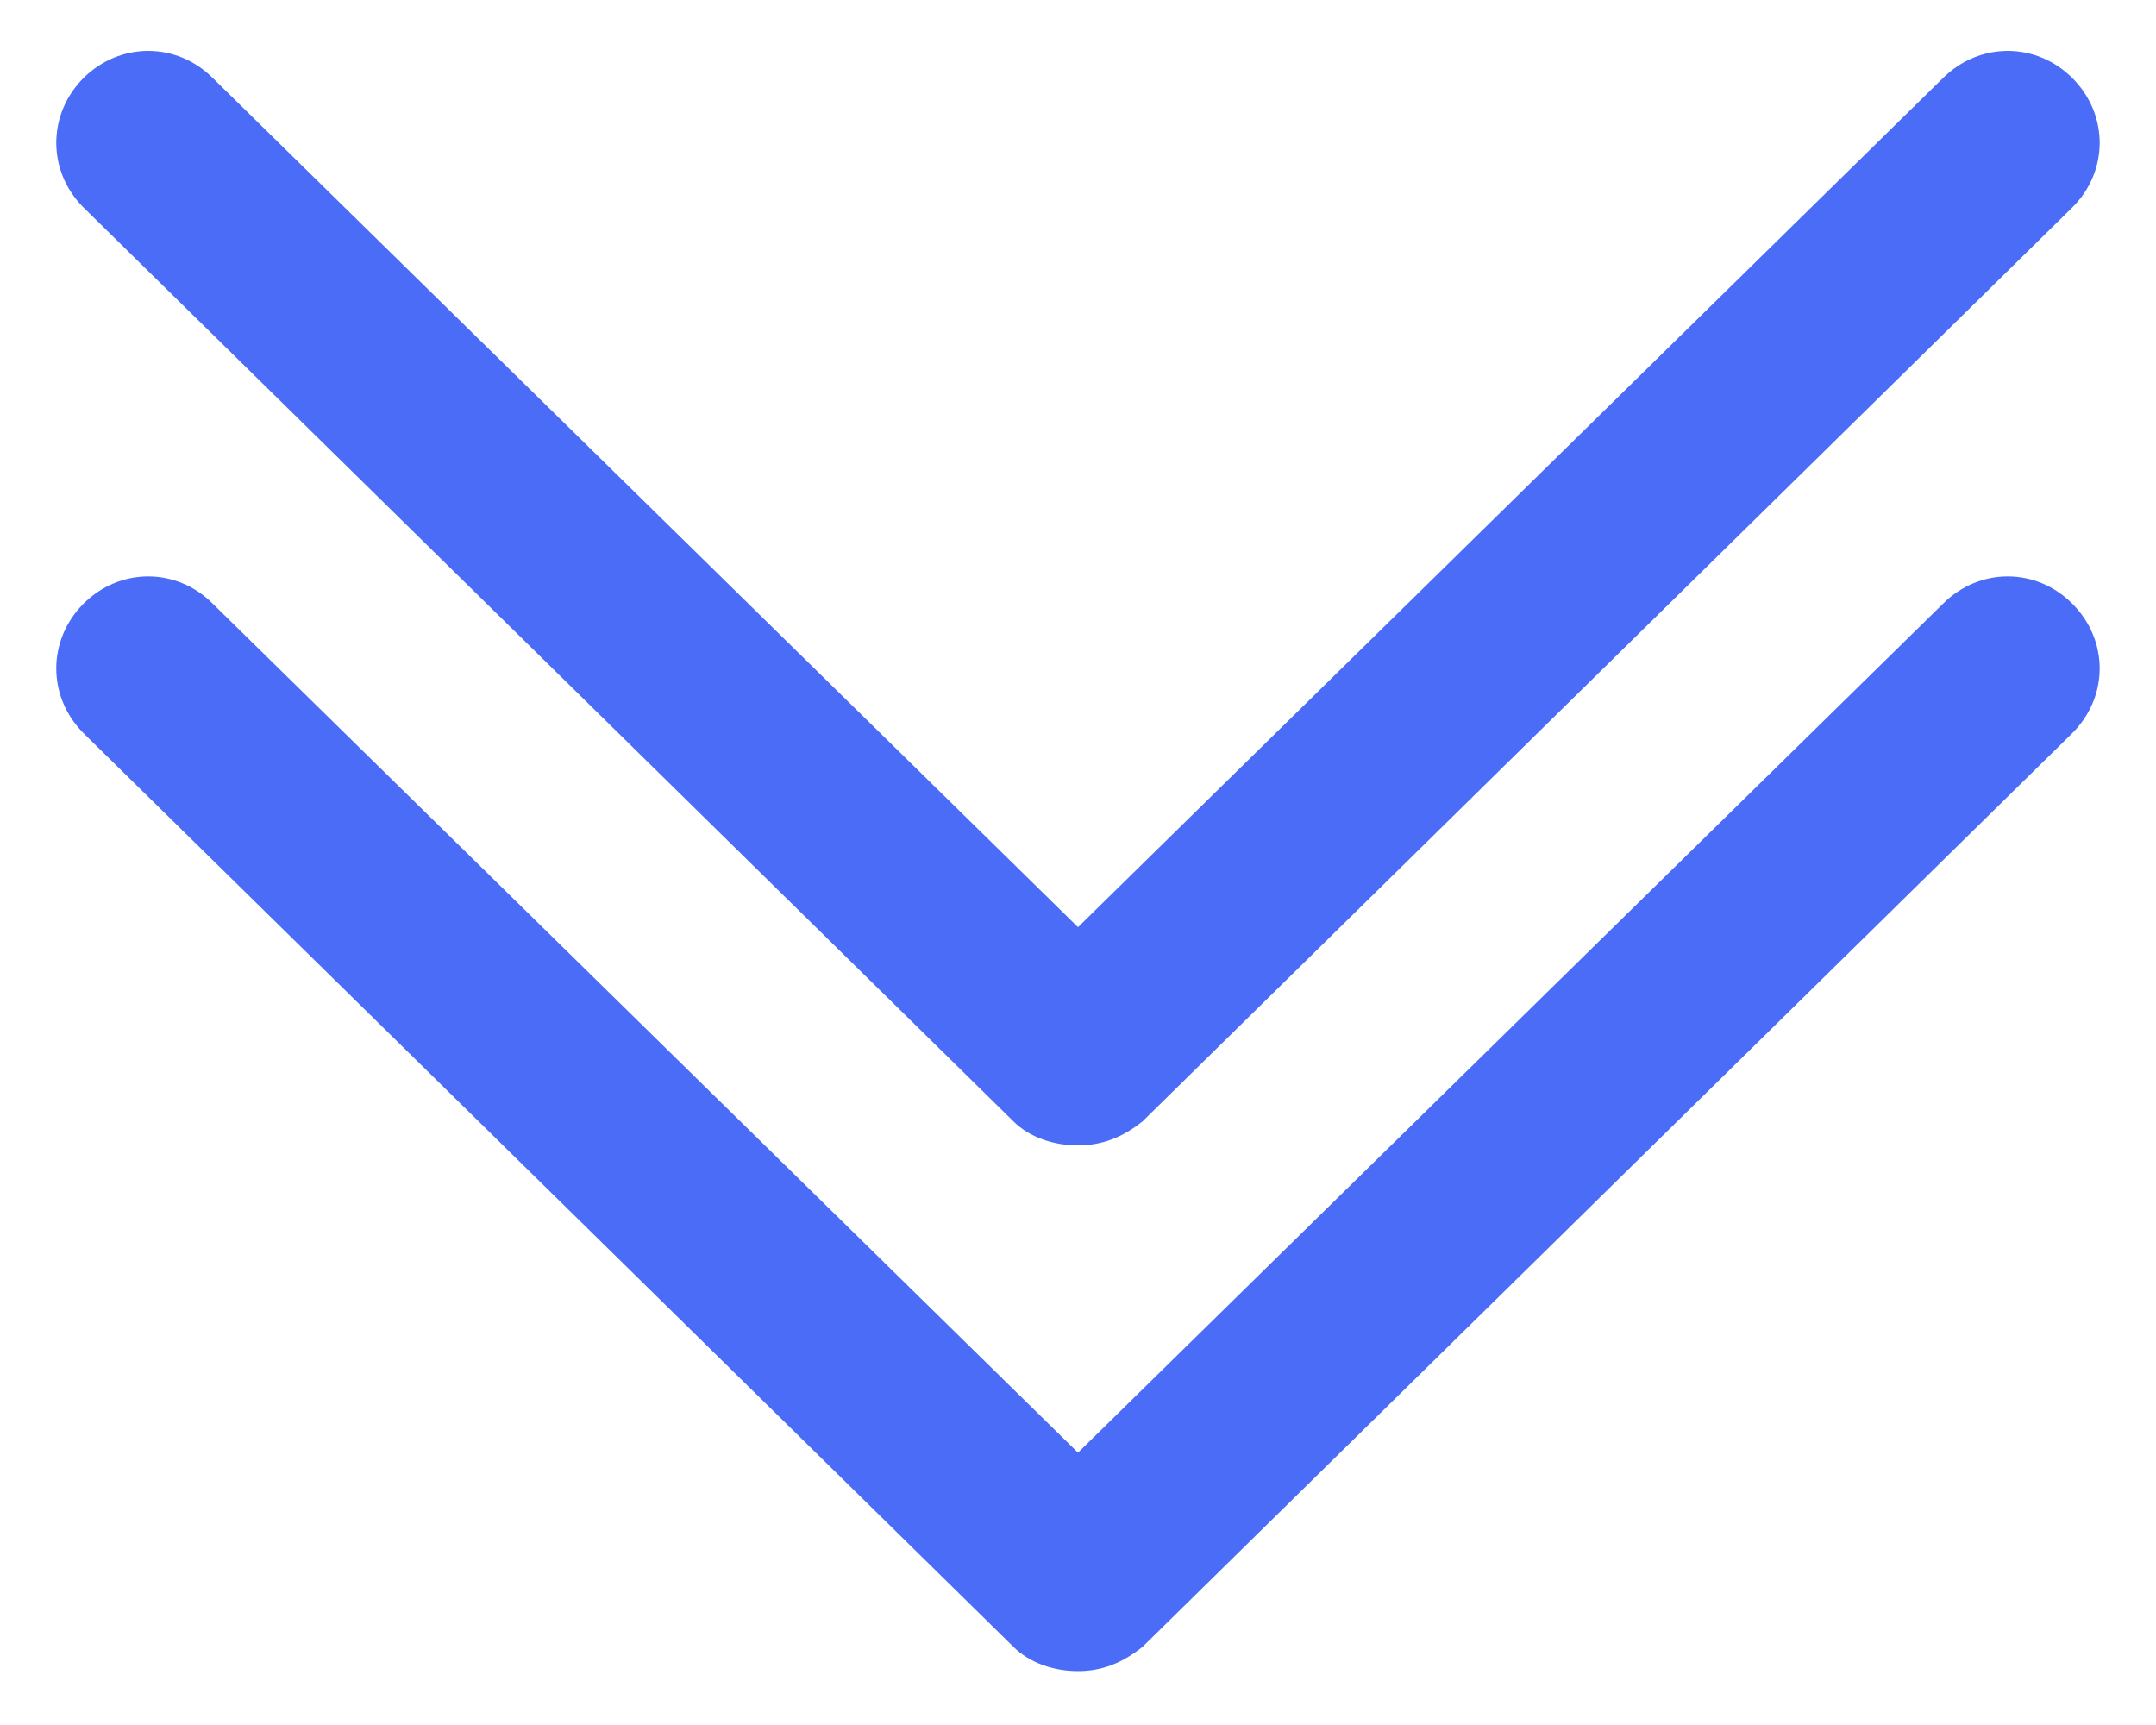
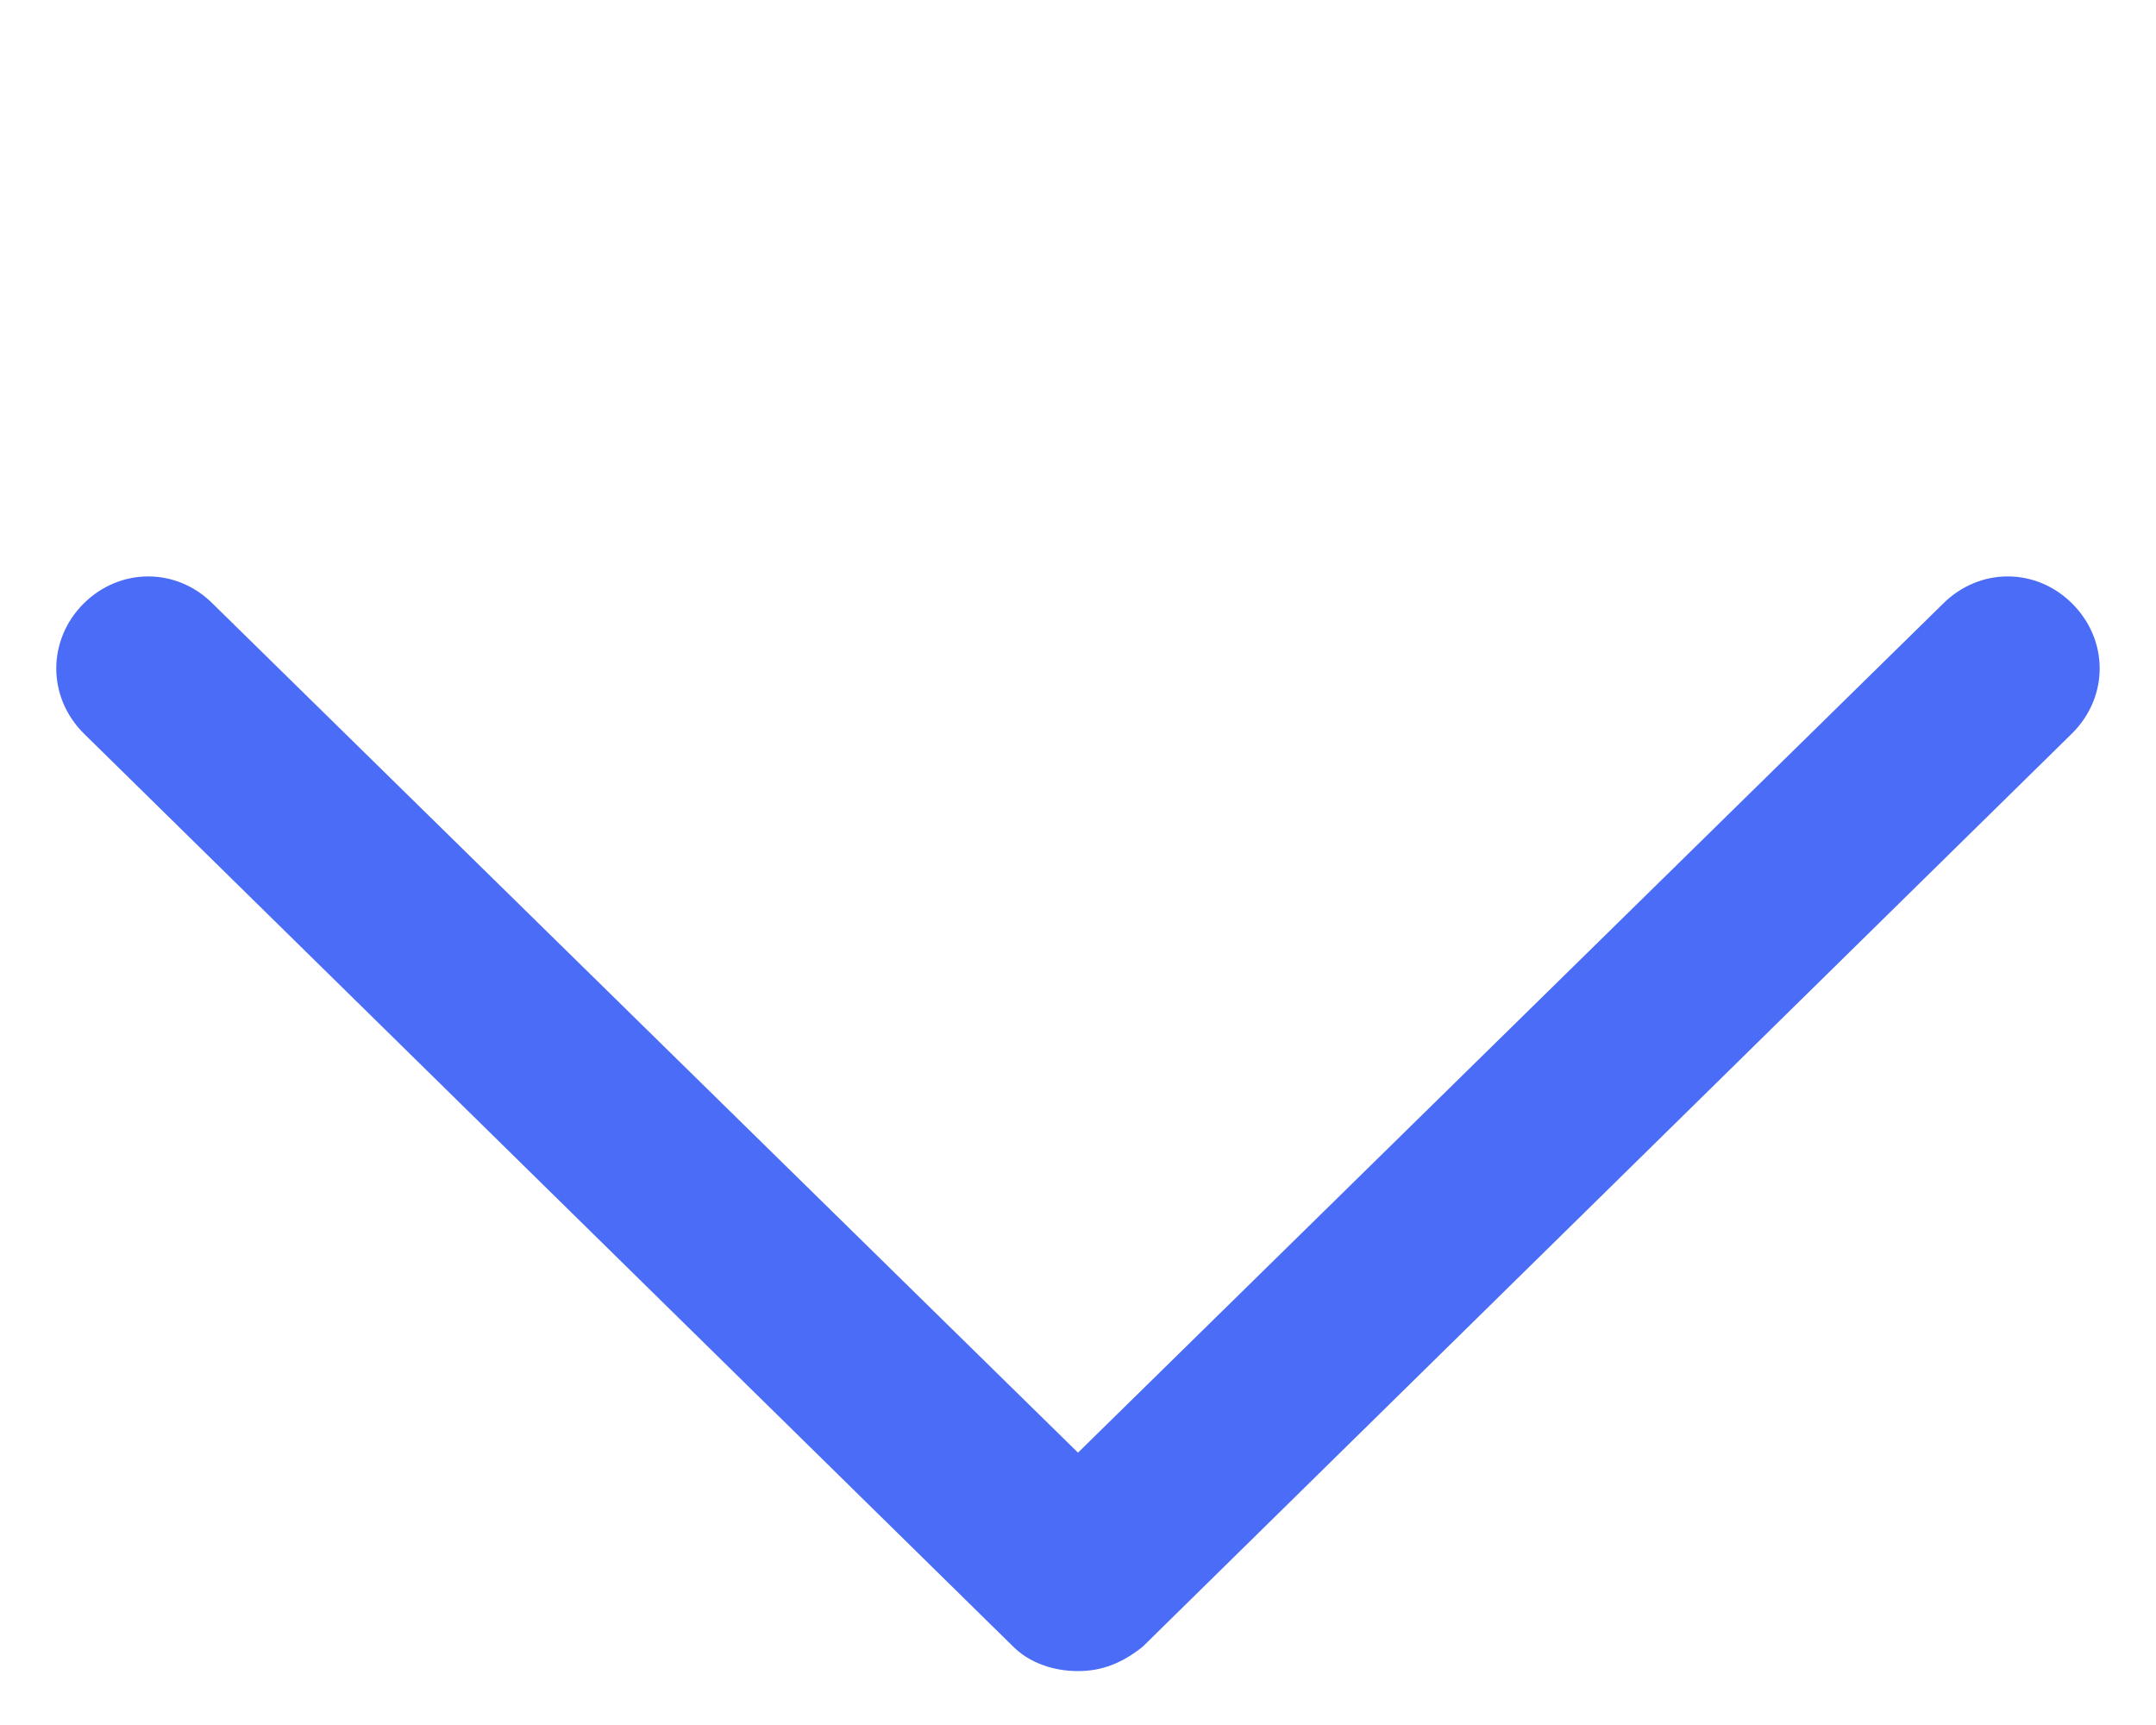
<svg xmlns="http://www.w3.org/2000/svg" width="10" height="8" viewBox="0 0 10 8" fill="none">
  <g id="Group">
-     <path id="Vector" d="M4.7 5.2C4.775 5.275 4.887 5.312 5 5.312C5.112 5.312 5.206 5.275 5.3 5.2L9.612 0.962C9.781 0.794 9.781 0.531 9.612 0.362C9.444 0.194 9.181 0.194 9.012 0.362L5 4.3L0.987 0.362C0.819 0.194 0.556 0.194 0.387 0.362C0.219 0.531 0.219 0.794 0.387 0.962L4.7 5.2Z" fill="#4A6CF7" />
    <path id="Vector_2" d="M9.012 2.8L5 6.737L0.987 2.8C0.819 2.631 0.556 2.631 0.387 2.8C0.219 2.969 0.219 3.231 0.387 3.4L4.7 7.637C4.775 7.712 4.887 7.75 5 7.75C5.112 7.75 5.206 7.712 5.3 7.637L9.612 3.4C9.781 3.231 9.781 2.969 9.612 2.8C9.444 2.631 9.181 2.631 9.012 2.8Z" fill="#4A6CF7" />
  </g>
</svg>